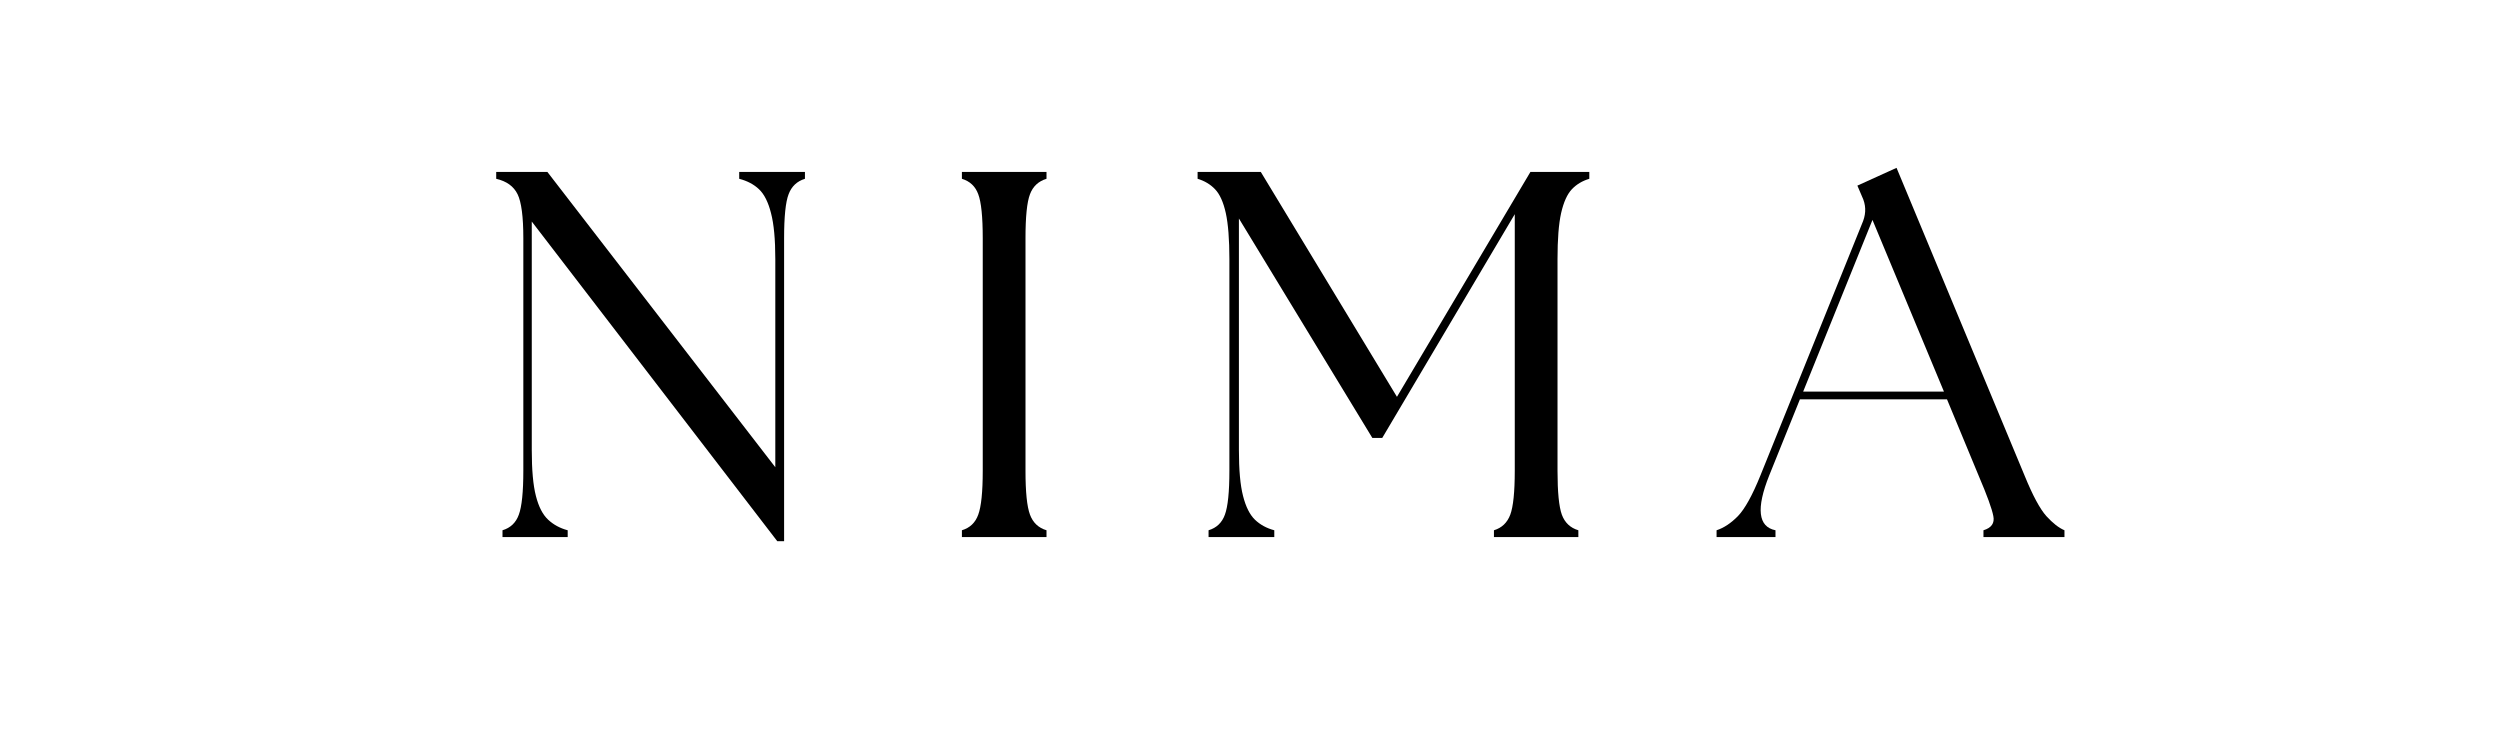
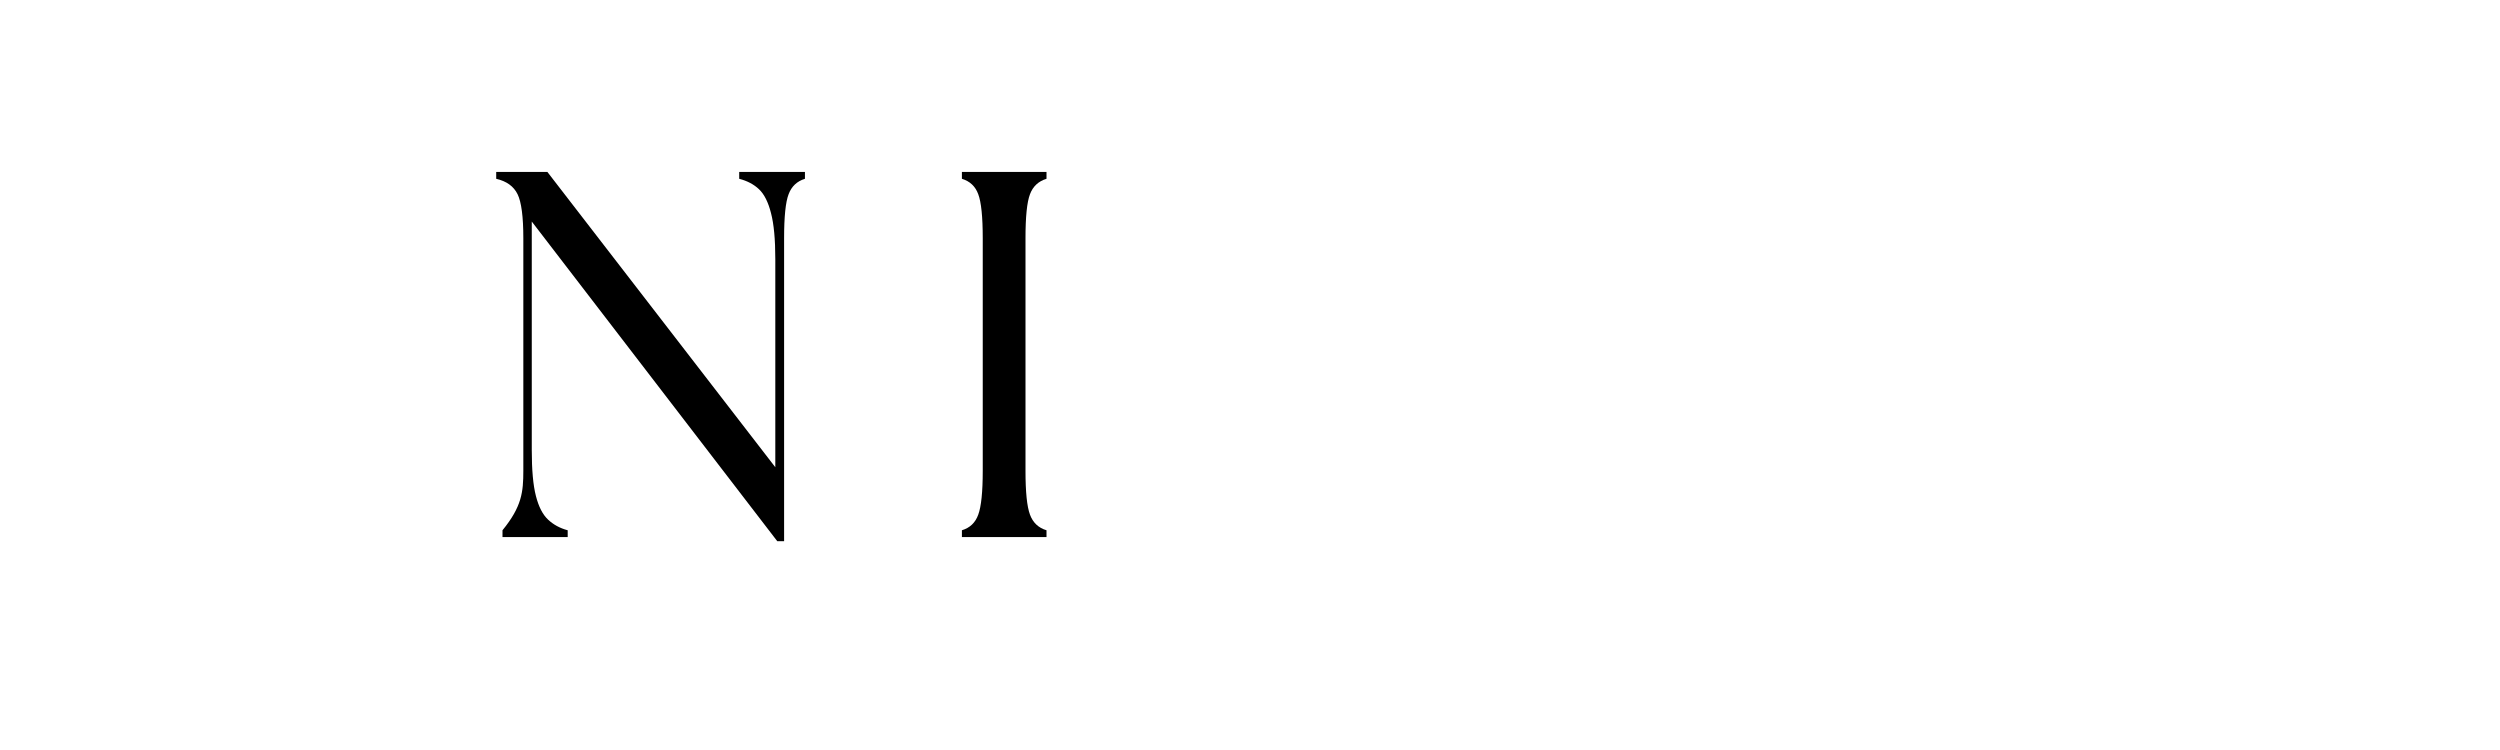
<svg xmlns="http://www.w3.org/2000/svg" version="1.0" preserveAspectRatio="xMidYMid meet" height="87" viewBox="0 0 217.5 65.25" zoomAndPan="magnify" width="290">
  <defs>
    <g />
  </defs>
  <g fill-opacity="1" fill="#000000">
    <g transform="translate(41.358, 46.727)">
      <g>
-         <path d="M 26.266 0.359 L 4.906 -27.453 L 4.906 -7.578 C 4.906 -5.848 5.023 -4.516 5.266 -3.578 C 5.504 -2.641 5.859 -1.953 6.328 -1.516 C 6.797 -1.078 7.363 -0.77 8.031 -0.594 L 8.031 0 L 2.359 0 L 2.359 -0.594 C 3.055 -0.801 3.531 -1.254 3.781 -1.953 C 4.039 -2.648 4.172 -3.922 4.172 -5.766 L 4.172 -26 C 4.172 -27.875 4.004 -29.148 3.672 -29.828 C 3.336 -30.516 2.719 -30.961 1.812 -31.172 L 1.812 -31.766 L 6.266 -31.766 L 26.094 -6.078 L 26.094 -24.188 C 26.094 -25.906 25.969 -27.238 25.719 -28.188 C 25.477 -29.145 25.129 -29.836 24.672 -30.266 C 24.223 -30.691 23.648 -30.992 22.953 -31.172 L 22.953 -31.766 L 28.672 -31.766 L 28.672 -31.172 C 27.984 -30.961 27.508 -30.516 27.25 -29.828 C 26.988 -29.148 26.859 -27.875 26.859 -26 L 26.859 0.359 Z M 26.266 0.359" />
+         <path d="M 26.266 0.359 L 4.906 -27.453 L 4.906 -7.578 C 4.906 -5.848 5.023 -4.516 5.266 -3.578 C 5.504 -2.641 5.859 -1.953 6.328 -1.516 C 6.797 -1.078 7.363 -0.77 8.031 -0.594 L 8.031 0 L 2.359 0 L 2.359 -0.594 C 4.039 -2.648 4.172 -3.922 4.172 -5.766 L 4.172 -26 C 4.172 -27.875 4.004 -29.148 3.672 -29.828 C 3.336 -30.516 2.719 -30.961 1.812 -31.172 L 1.812 -31.766 L 6.266 -31.766 L 26.094 -6.078 L 26.094 -24.188 C 26.094 -25.906 25.969 -27.238 25.719 -28.188 C 25.477 -29.145 25.129 -29.836 24.672 -30.266 C 24.223 -30.691 23.648 -30.992 22.953 -31.172 L 22.953 -31.766 L 28.672 -31.766 L 28.672 -31.172 C 27.984 -30.961 27.508 -30.516 27.25 -29.828 C 26.988 -29.148 26.859 -27.875 26.859 -26 L 26.859 0.359 Z M 26.266 0.359" />
      </g>
    </g>
  </g>
  <g fill-opacity="1" fill="#000000">
    <g transform="translate(71.846, 46.727)">
      <g />
    </g>
  </g>
  <g fill-opacity="1" fill="#000000">
    <g transform="translate(81.374, 46.727)">
      <g>
        <path d="M 2.312 0 L 2.312 -0.594 C 3.008 -0.801 3.484 -1.254 3.734 -1.953 C 3.992 -2.648 4.125 -3.922 4.125 -5.766 L 4.125 -26 C 4.125 -27.875 3.992 -29.148 3.734 -29.828 C 3.484 -30.516 3.008 -30.961 2.312 -31.172 L 2.312 -31.766 L 9.672 -31.766 L 9.672 -31.172 C 8.973 -30.961 8.492 -30.516 8.234 -29.828 C 7.973 -29.148 7.844 -27.875 7.844 -26 L 7.844 -5.766 C 7.844 -3.922 7.973 -2.648 8.234 -1.953 C 8.492 -1.254 8.973 -0.801 9.672 -0.594 L 9.672 0 Z M 2.312 0" />
      </g>
    </g>
  </g>
  <g fill-opacity="1" fill="#000000">
    <g transform="translate(93.351, 46.727)">
      <g />
    </g>
  </g>
  <g fill-opacity="1" fill="#000000">
    <g transform="translate(102.879, 46.727)">
      <g>
-         <path d="M 2.266 0 L 2.266 -0.594 C 2.961 -0.801 3.438 -1.254 3.688 -1.953 C 3.945 -2.648 4.078 -3.922 4.078 -5.766 L 4.078 -24.188 C 4.078 -25.906 3.973 -27.238 3.766 -28.188 C 3.555 -29.145 3.242 -29.836 2.828 -30.266 C 2.422 -30.691 1.914 -30.992 1.312 -31.172 L 1.312 -31.766 L 6.812 -31.766 L 18.656 -12.203 L 30.266 -31.766 L 35.391 -31.766 L 35.391 -31.172 C 34.785 -30.992 34.281 -30.691 33.875 -30.266 C 33.469 -29.836 33.156 -29.145 32.938 -28.188 C 32.727 -27.238 32.625 -25.906 32.625 -24.188 L 32.625 -5.766 C 32.625 -3.922 32.75 -2.648 33 -1.953 C 33.258 -1.254 33.738 -0.801 34.438 -0.594 L 34.438 0 L 27.094 0 L 27.094 -0.594 C 27.781 -0.801 28.254 -1.254 28.516 -1.953 C 28.773 -2.648 28.906 -3.922 28.906 -5.766 L 28.906 -28.094 L 17.375 -8.625 L 16.516 -8.625 L 4.906 -27.719 L 4.906 -7.578 C 4.906 -5.848 5.023 -4.516 5.266 -3.578 C 5.504 -2.641 5.848 -1.953 6.297 -1.516 C 6.754 -1.078 7.316 -0.77 7.984 -0.594 L 7.984 0 Z M 2.266 0" />
-       </g>
+         </g>
    </g>
  </g>
  <g fill-opacity="1" fill="#000000">
    <g transform="translate(140.581, 46.727)">
      <g />
    </g>
  </g>
  <g fill-opacity="1" fill="#000000">
    <g transform="translate(150.108, 46.727)">
      <g>
-         <path d="M -0.766 0 L -0.766 -0.594 C -0.129 -0.801 0.488 -1.211 1.094 -1.828 C 1.695 -2.453 2.348 -3.629 3.047 -5.359 L 11.984 -27.5 C 12.254 -28.227 12.223 -28.938 11.891 -29.625 L 11.484 -30.578 L 14.891 -32.125 L 26.047 -5.312 C 26.742 -3.613 27.367 -2.453 27.922 -1.828 C 28.484 -1.211 29.008 -0.801 29.5 -0.594 L 29.5 0 L 22.453 0 L 22.453 -0.594 C 23.148 -0.801 23.438 -1.211 23.312 -1.828 C 23.195 -2.453 22.773 -3.613 22.047 -5.312 L 19.281 -11.984 L 6.484 -11.984 L 3.812 -5.359 C 2.664 -2.484 2.848 -0.895 4.359 -0.594 L 4.359 0 Z M 6.766 -12.656 L 19.016 -12.656 L 12.797 -27.594 Z M 6.766 -12.656" />
-       </g>
+         </g>
    </g>
  </g>
</svg>